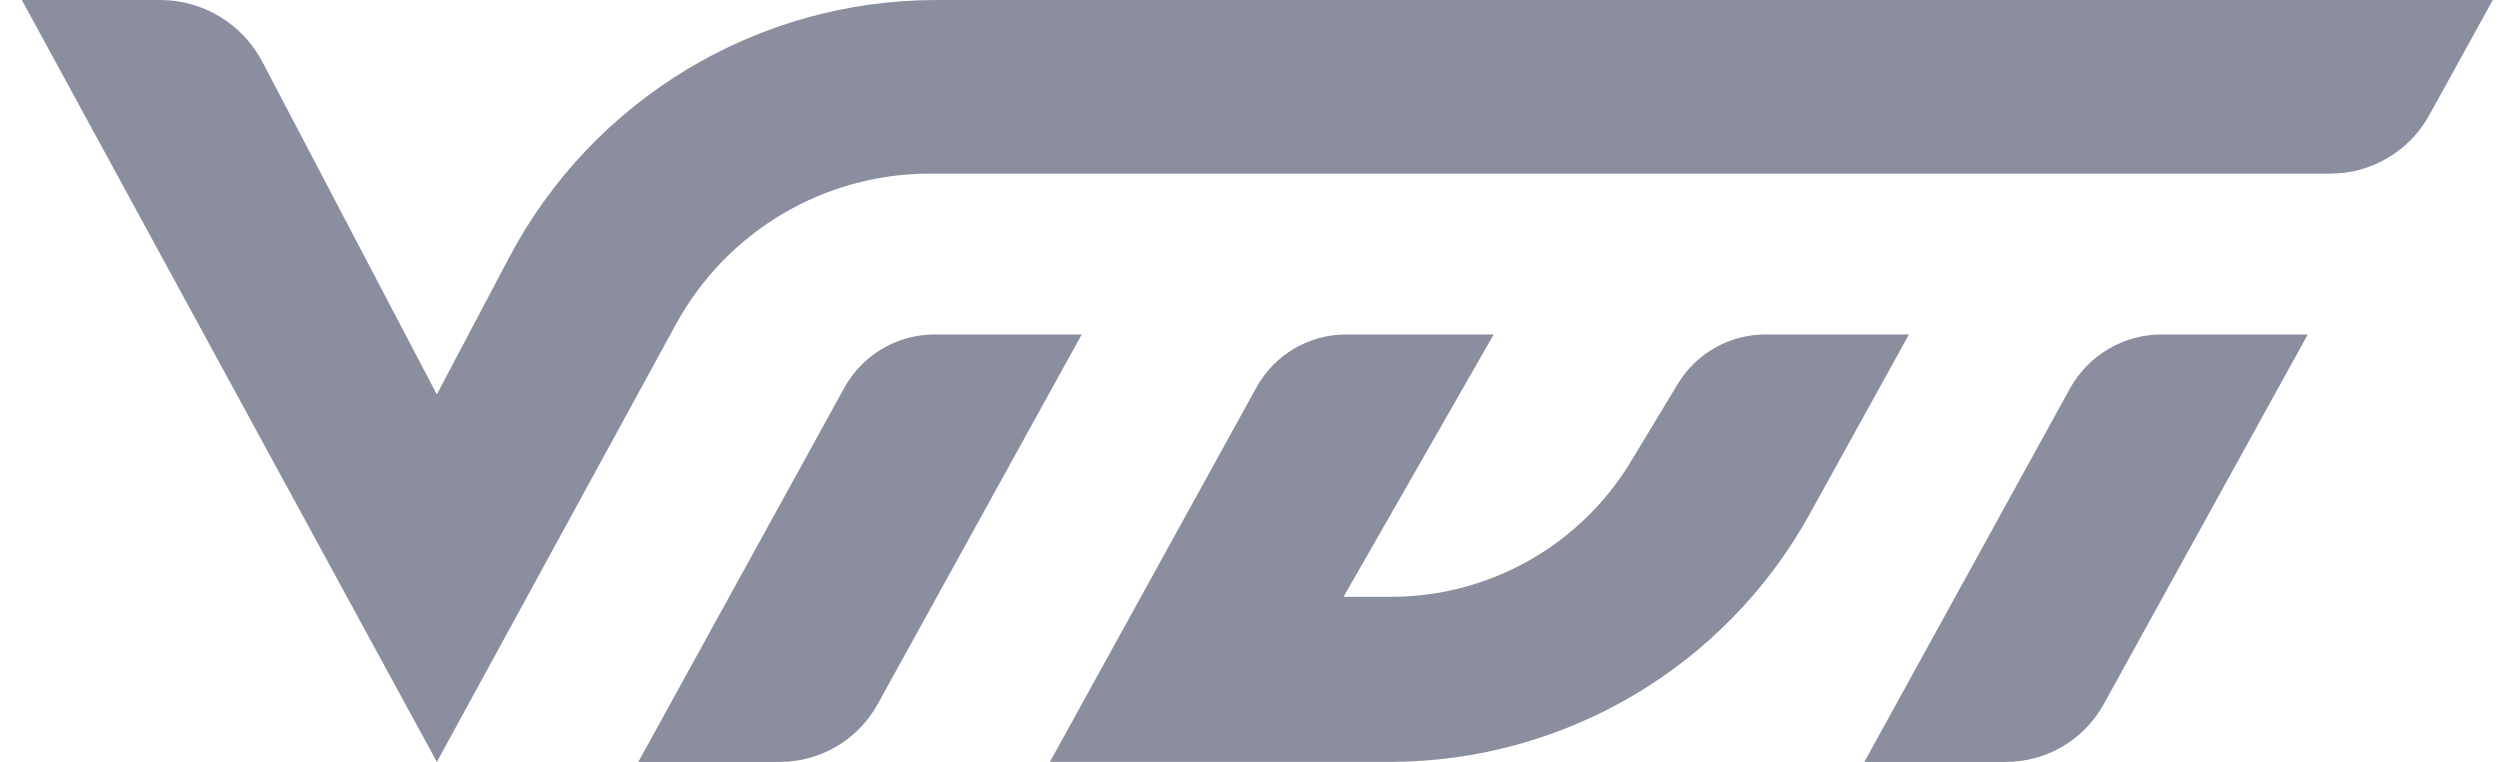
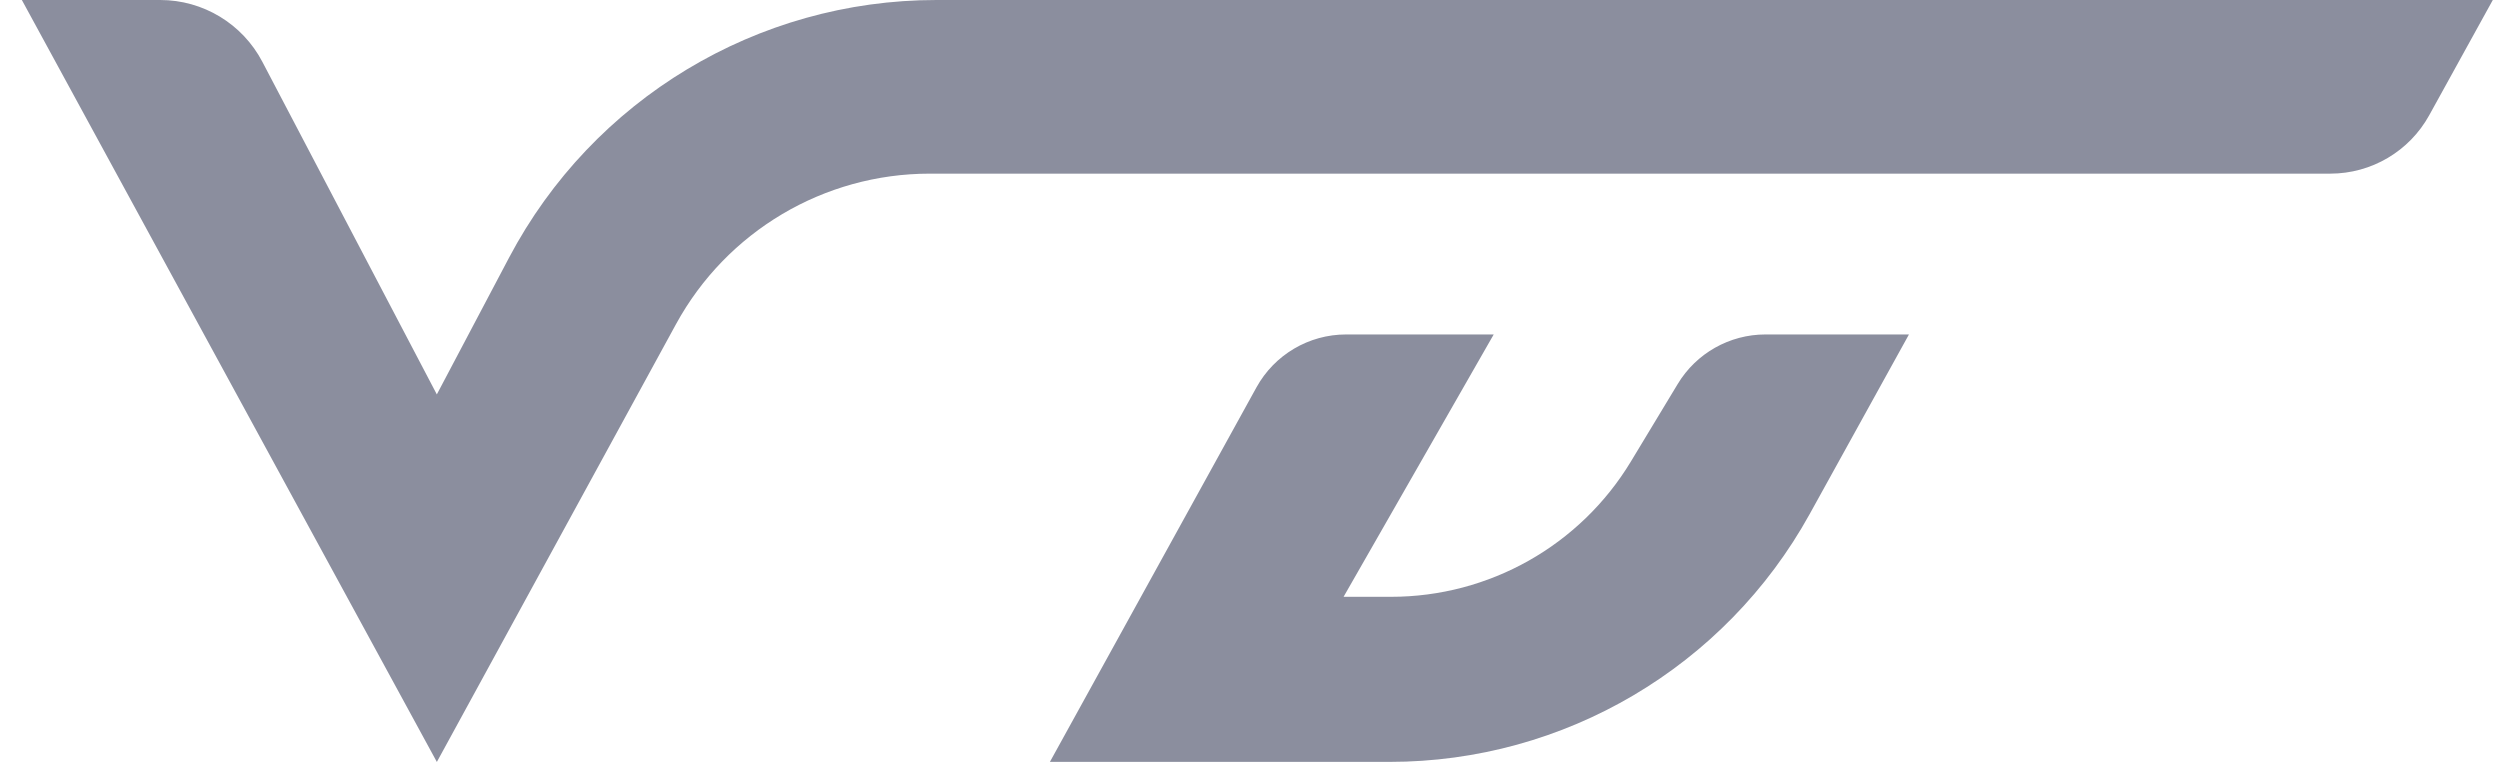
<svg xmlns="http://www.w3.org/2000/svg" width="105" height="32" viewBox="0 0 105 32" fill="none">
  <g clip-path="url(#clip0_1887_1732)">
-     <path d="M26.809 32L35.458 16.291C36.22 14.908 37.675 14.047 39.254 14.047H45.432L36.861 29.575C36.035 31.072 34.461 32 32.752 32H26.809Z" fill="#8B8E9E" />
    <path d="M58.427 25.066H56.43L62.736 14.047H56.536C54.97 14.047 53.528 14.899 52.771 16.27L44.096 31.999H58.364C65.7 31.999 72.456 28.013 76.005 21.593L80.176 14.047H74.15C72.642 14.047 71.243 14.836 70.464 16.128L68.499 19.381C66.369 22.909 62.548 25.066 58.425 25.066H58.427Z" fill="#8B8E9E" />
-     <path d="M78.303 32L86.932 16.327C87.707 14.921 89.184 14.047 90.79 14.047H96.927L88.356 29.575C87.53 31.072 85.956 32 84.248 32H78.304H78.303Z" fill="#8B8E9E" />
    <path d="M18.347 32L0.918 0H6.728C8.529 0 10.182 1 11.018 2.594L18.347 16.565L21.383 10.817C24.898 4.163 31.806 0 39.331 0H104.698L102.028 4.839C101.193 6.354 99.6 7.293 97.871 7.293H39.049C34.608 7.293 30.521 9.717 28.392 13.615L18.349 32H18.347Z" fill="#8B8E9E" />
  </g>
  <defs>
    <clipPath id="clip0_1887_1732">
      <rect width="103.778" height="32" fill="white" transform="translate(0.918)" />
    </clipPath>
  </defs>
</svg>